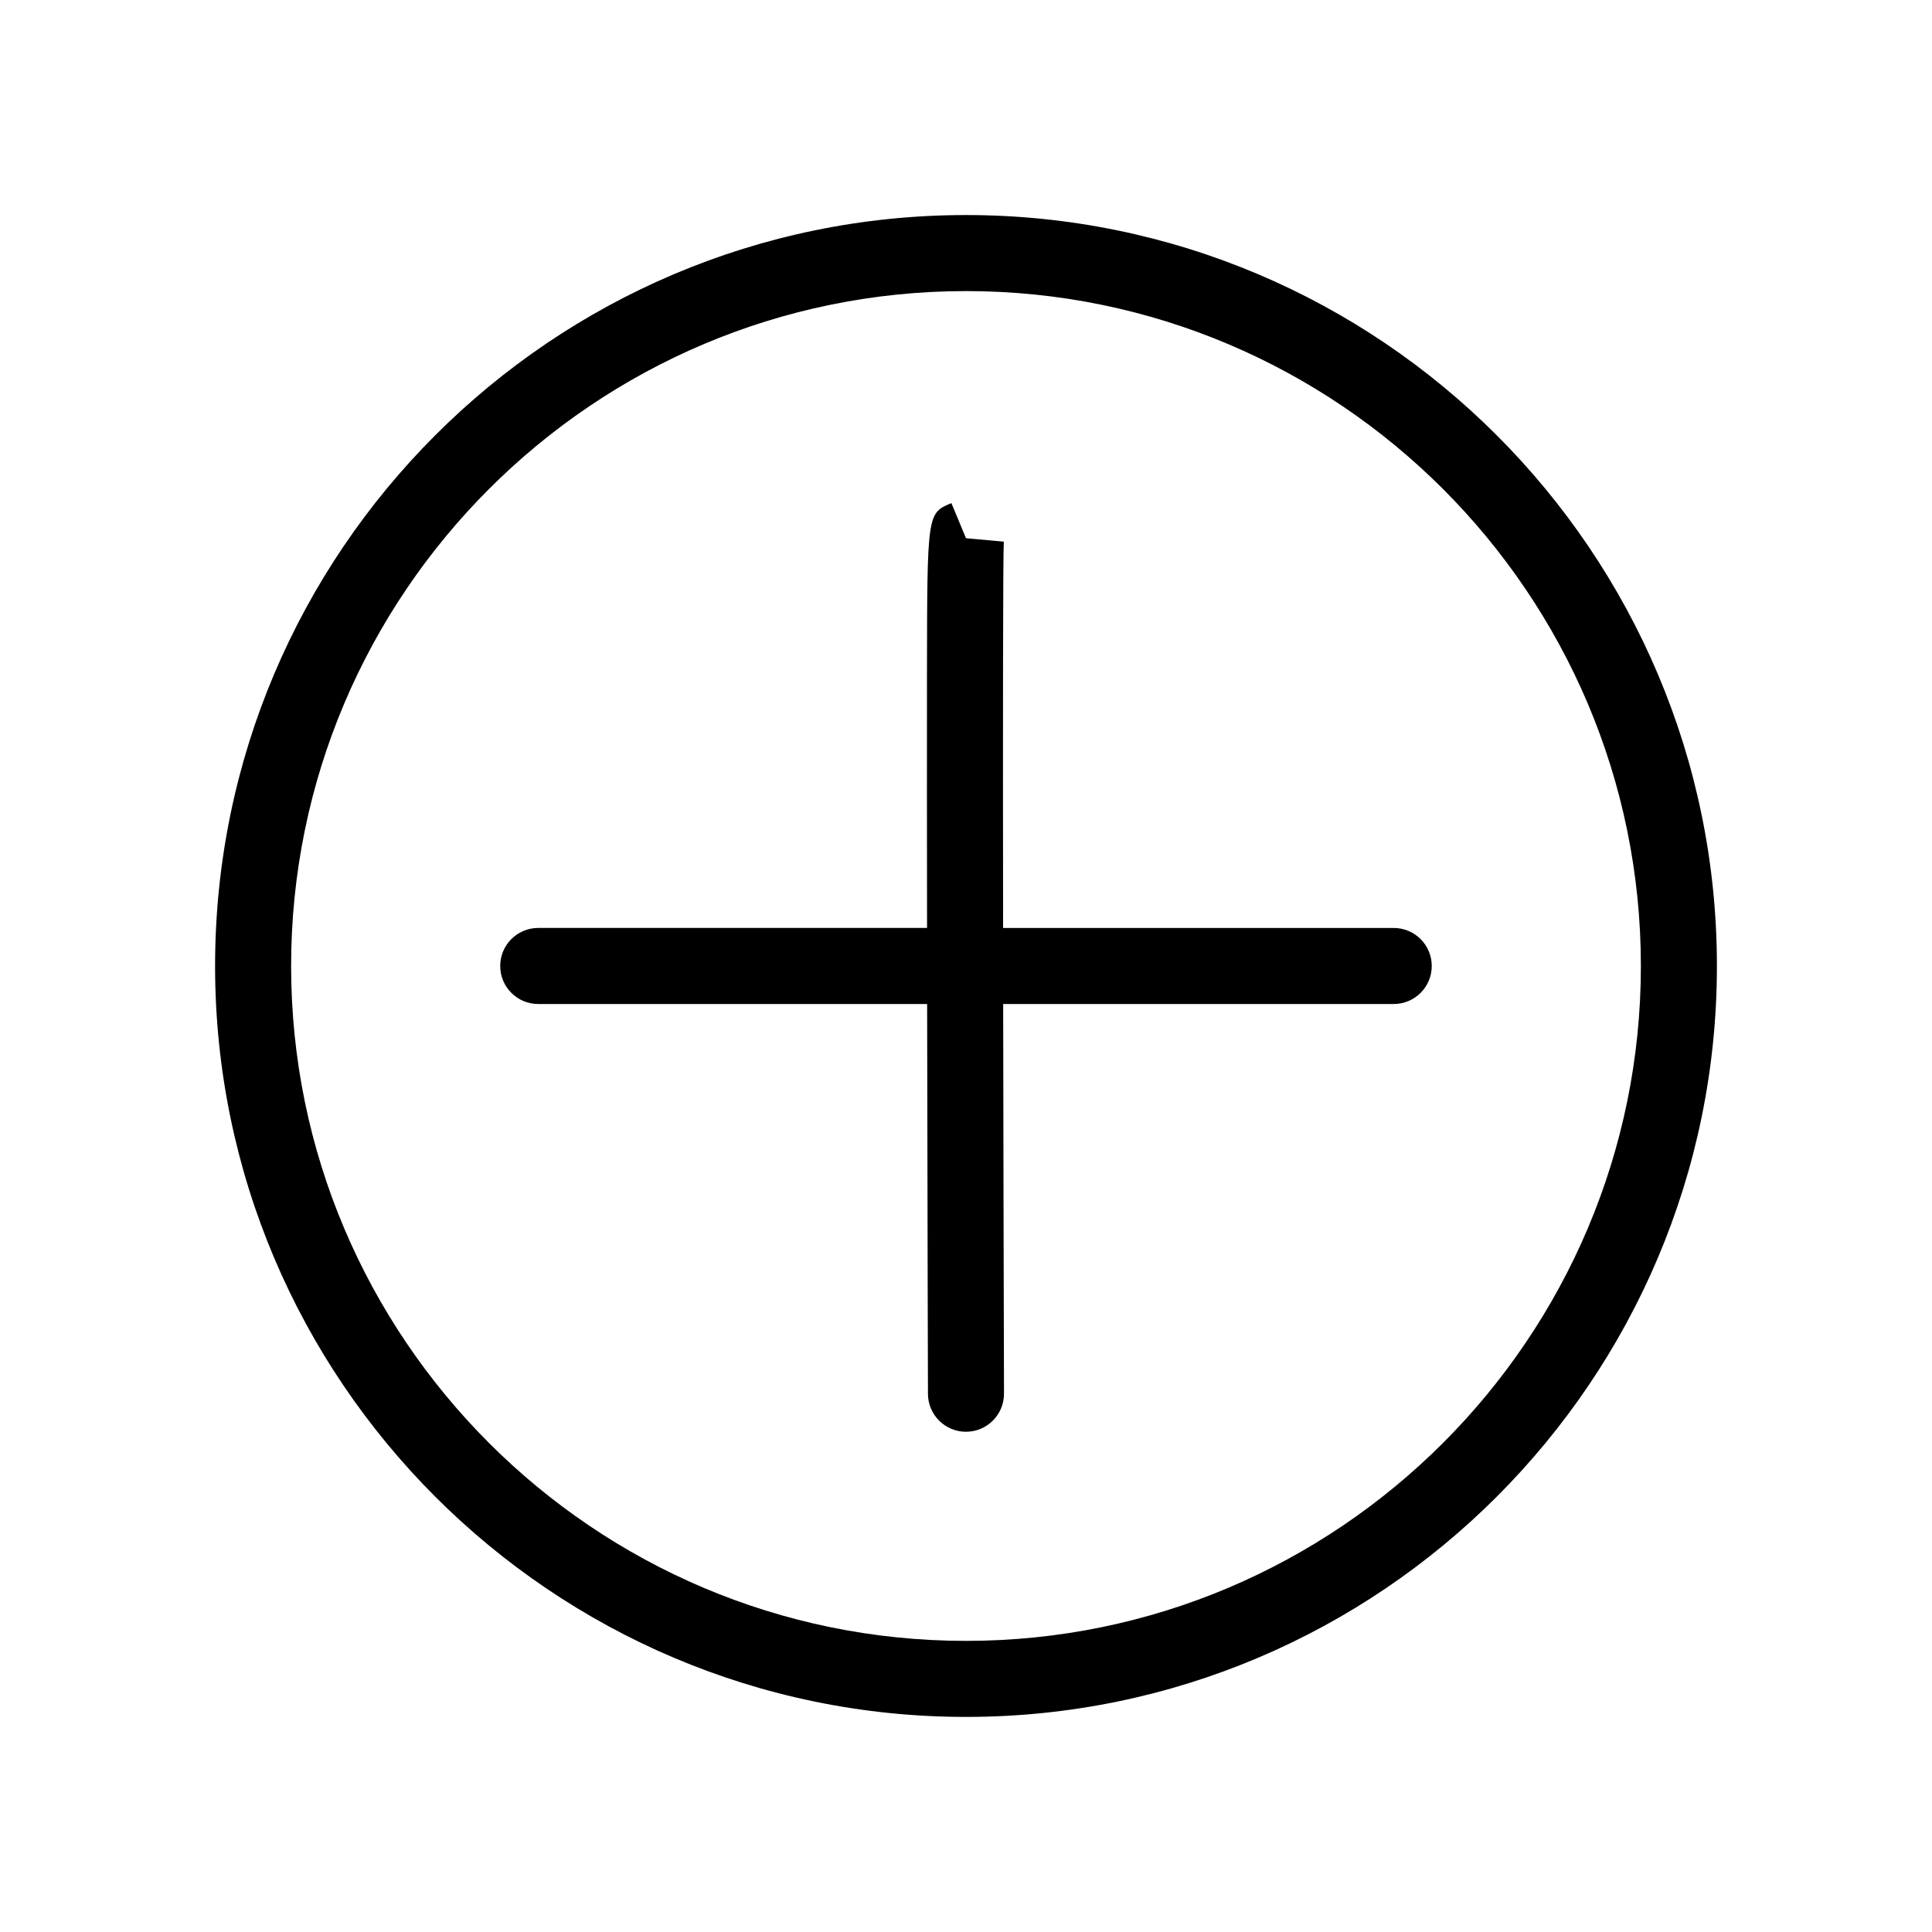
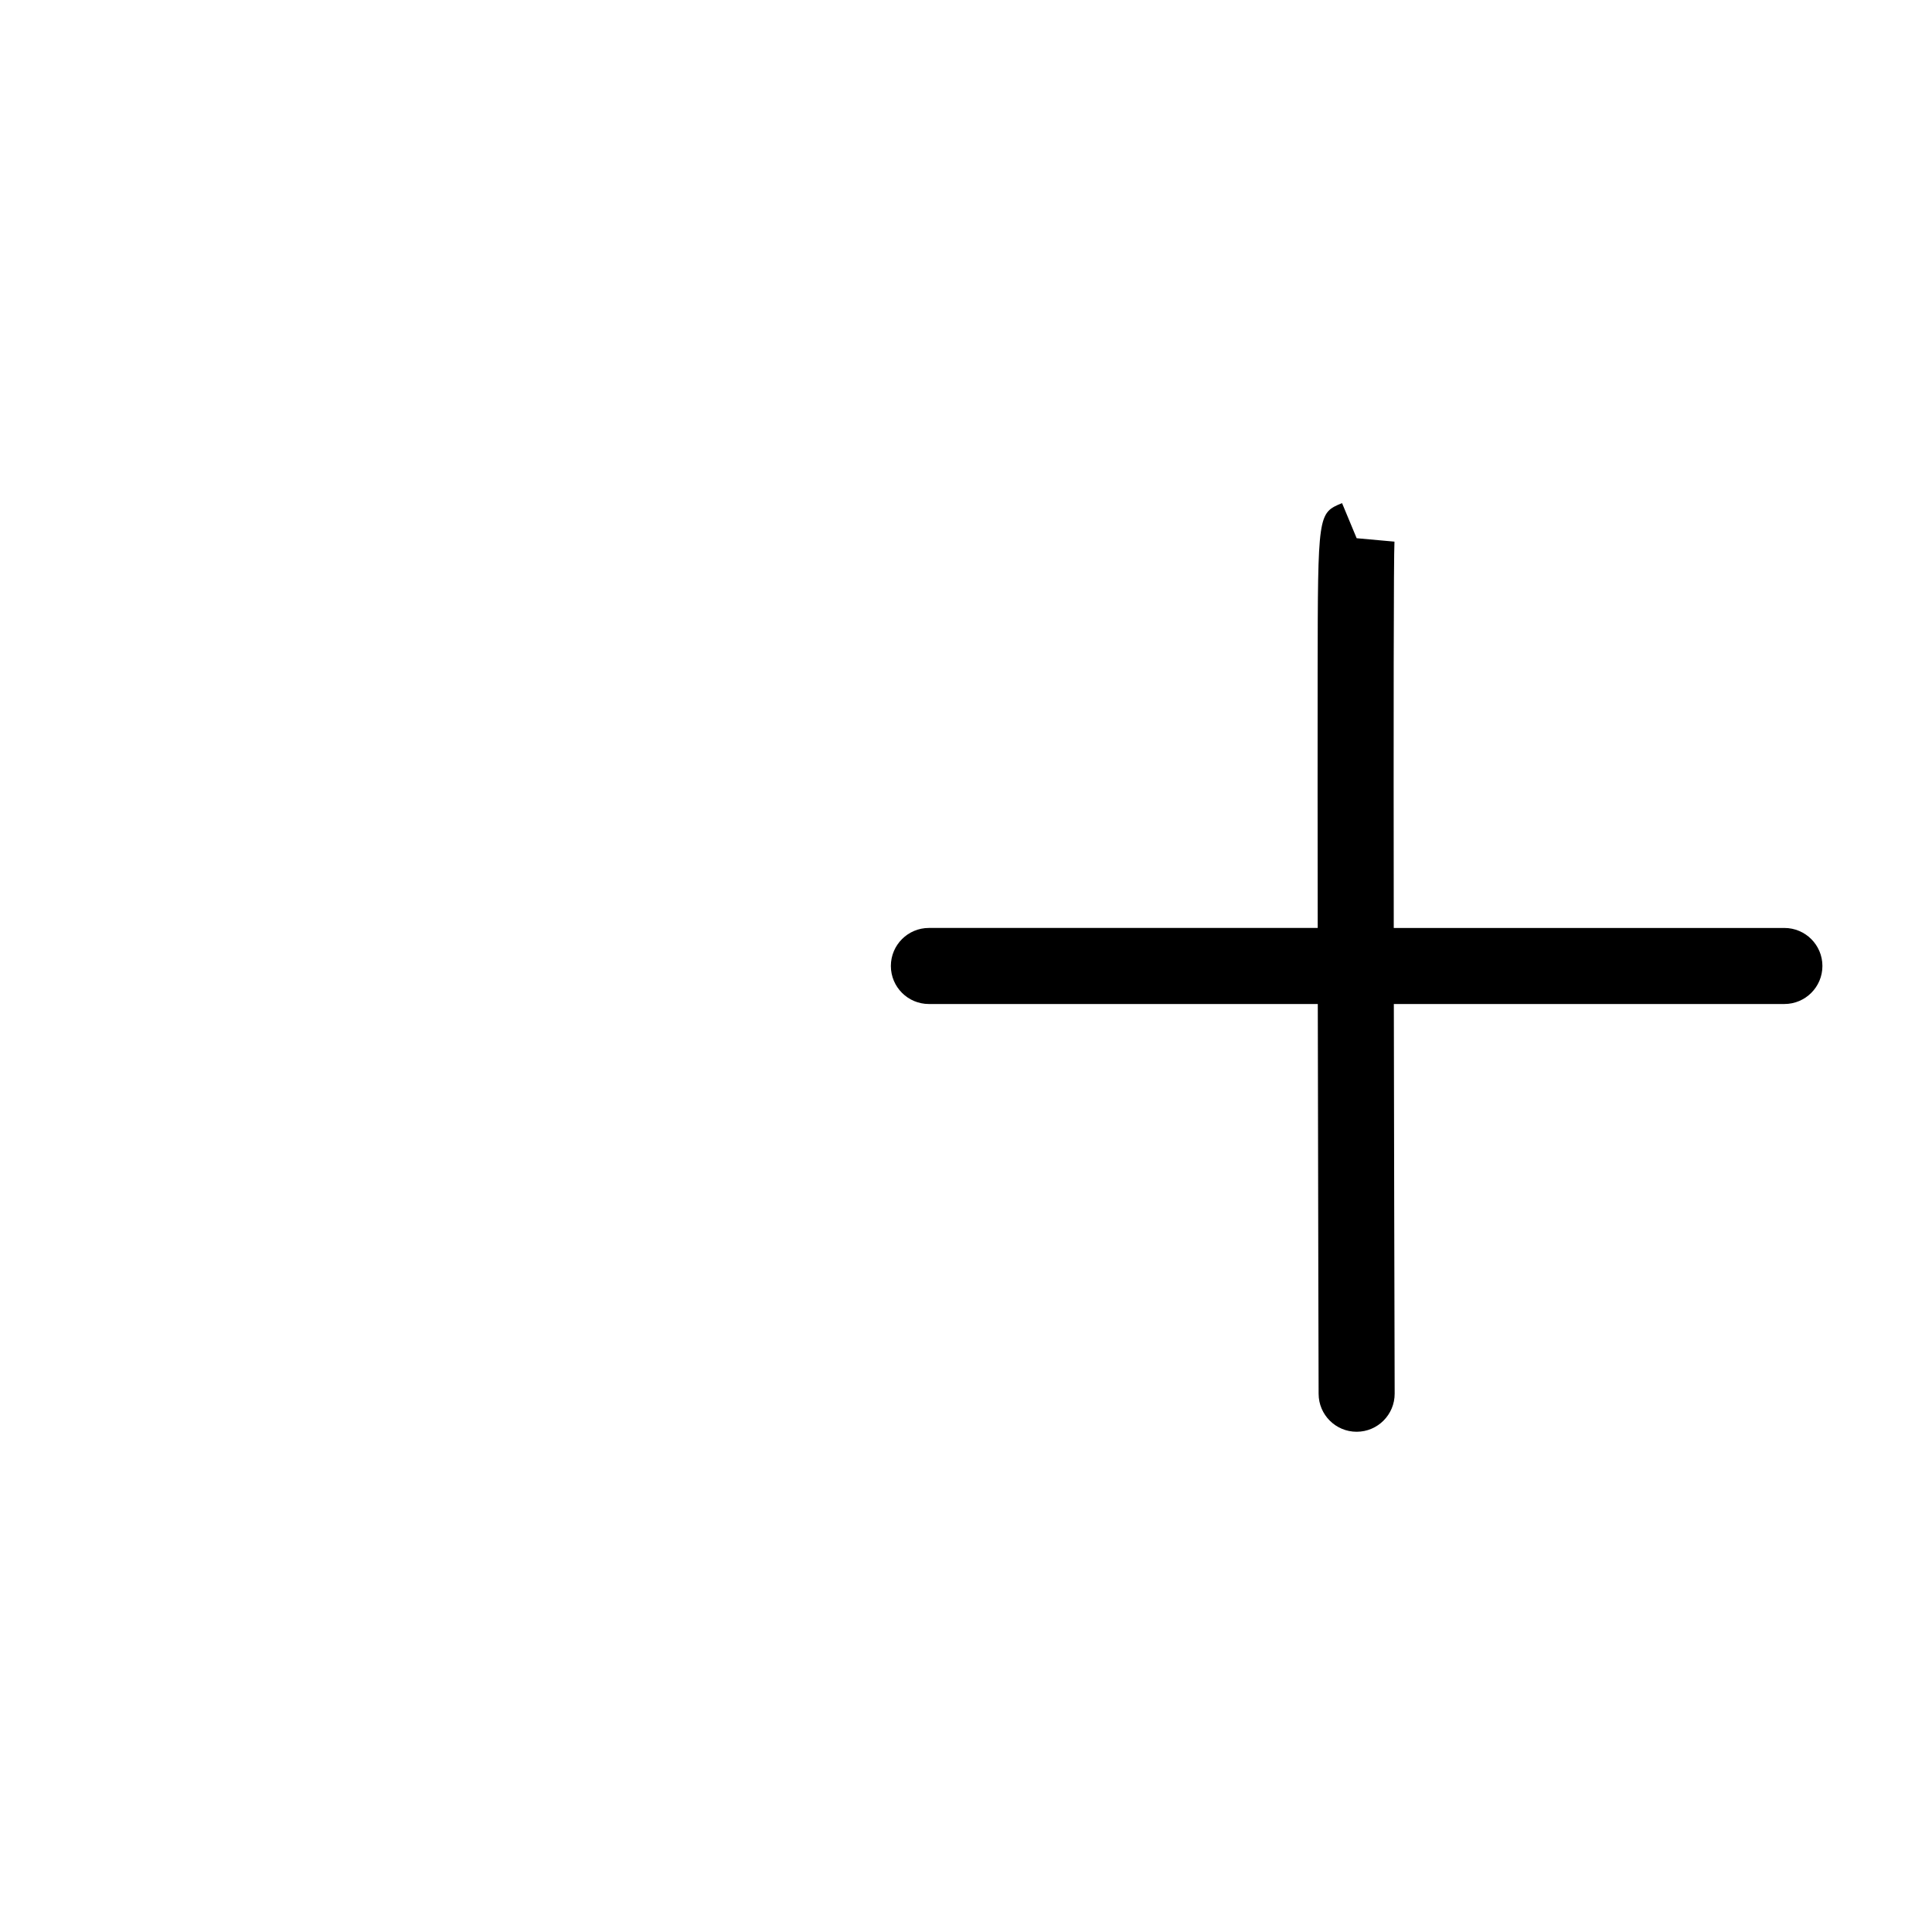
<svg xmlns="http://www.w3.org/2000/svg" fill="#000000" width="800px" height="800px" version="1.1" viewBox="144 144 512 512">
  <g>
-     <path d="m400 200.99c-109.73 0-199 89.273-199 199-0.004 109.73 89.27 199.01 199 199.01 109.73 0 199-89.273 199-199 0-109.73-89.273-199.01-199-199.01zm0 377.86c-98.621 0-178.85-80.23-178.85-178.85-0.004-98.625 80.23-178.86 178.85-178.86 98.617 0 178.85 80.23 178.85 178.86 0 98.621-80.234 178.85-178.85 178.85z" />
-     <path d="m513.36 389.92h-103.53c-0.062-53.848-0.035-98.547 0.188-102.38l-10.016-0.906h-0.004l-3.871-9.305c-6.41 2.668-6.41 2.668-6.469 44.82-0.023 18.723-0.012 42.922 0.02 67.766h-103.04c-5.566 0-10.078 4.512-10.078 10.078s4.512 10.078 10.078 10.078h103.06c0.082 53.137 0.219 103.31 0.219 103.31 0.016 5.555 4.523 10.047 10.078 10.047h0.027c5.562-0.016 10.062-4.543 10.047-10.109-0.086-31.258-0.168-68.289-0.219-103.25h103.5c5.566 0 10.078-4.512 10.078-10.078 0-5.562-4.512-10.074-10.078-10.074z" />
+     <path d="m513.36 389.92c-0.062-53.848-0.035-98.547 0.188-102.38l-10.016-0.906h-0.004l-3.871-9.305c-6.41 2.668-6.41 2.668-6.469 44.82-0.023 18.723-0.012 42.922 0.02 67.766h-103.04c-5.566 0-10.078 4.512-10.078 10.078s4.512 10.078 10.078 10.078h103.06c0.082 53.137 0.219 103.31 0.219 103.31 0.016 5.555 4.523 10.047 10.078 10.047h0.027c5.562-0.016 10.062-4.543 10.047-10.109-0.086-31.258-0.168-68.289-0.219-103.25h103.5c5.566 0 10.078-4.512 10.078-10.078 0-5.562-4.512-10.074-10.078-10.074z" />
  </g>
</svg>